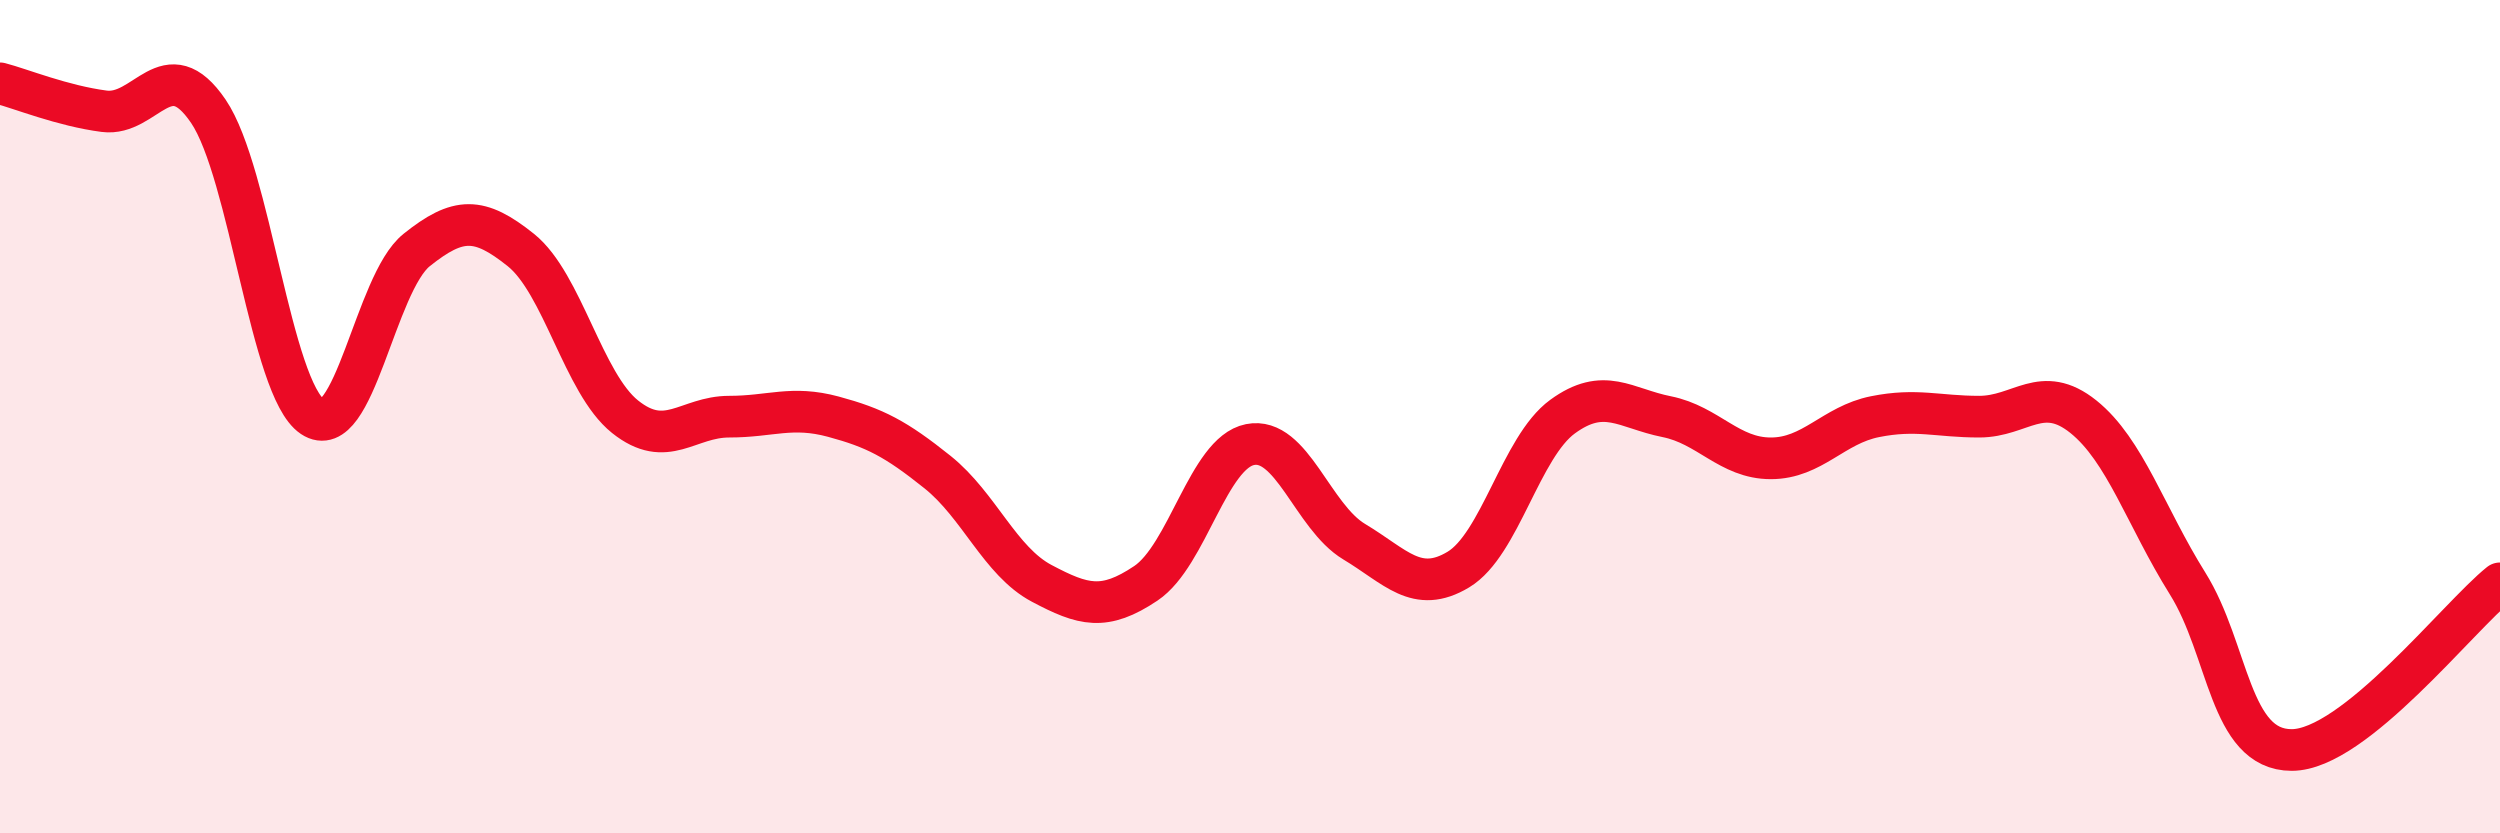
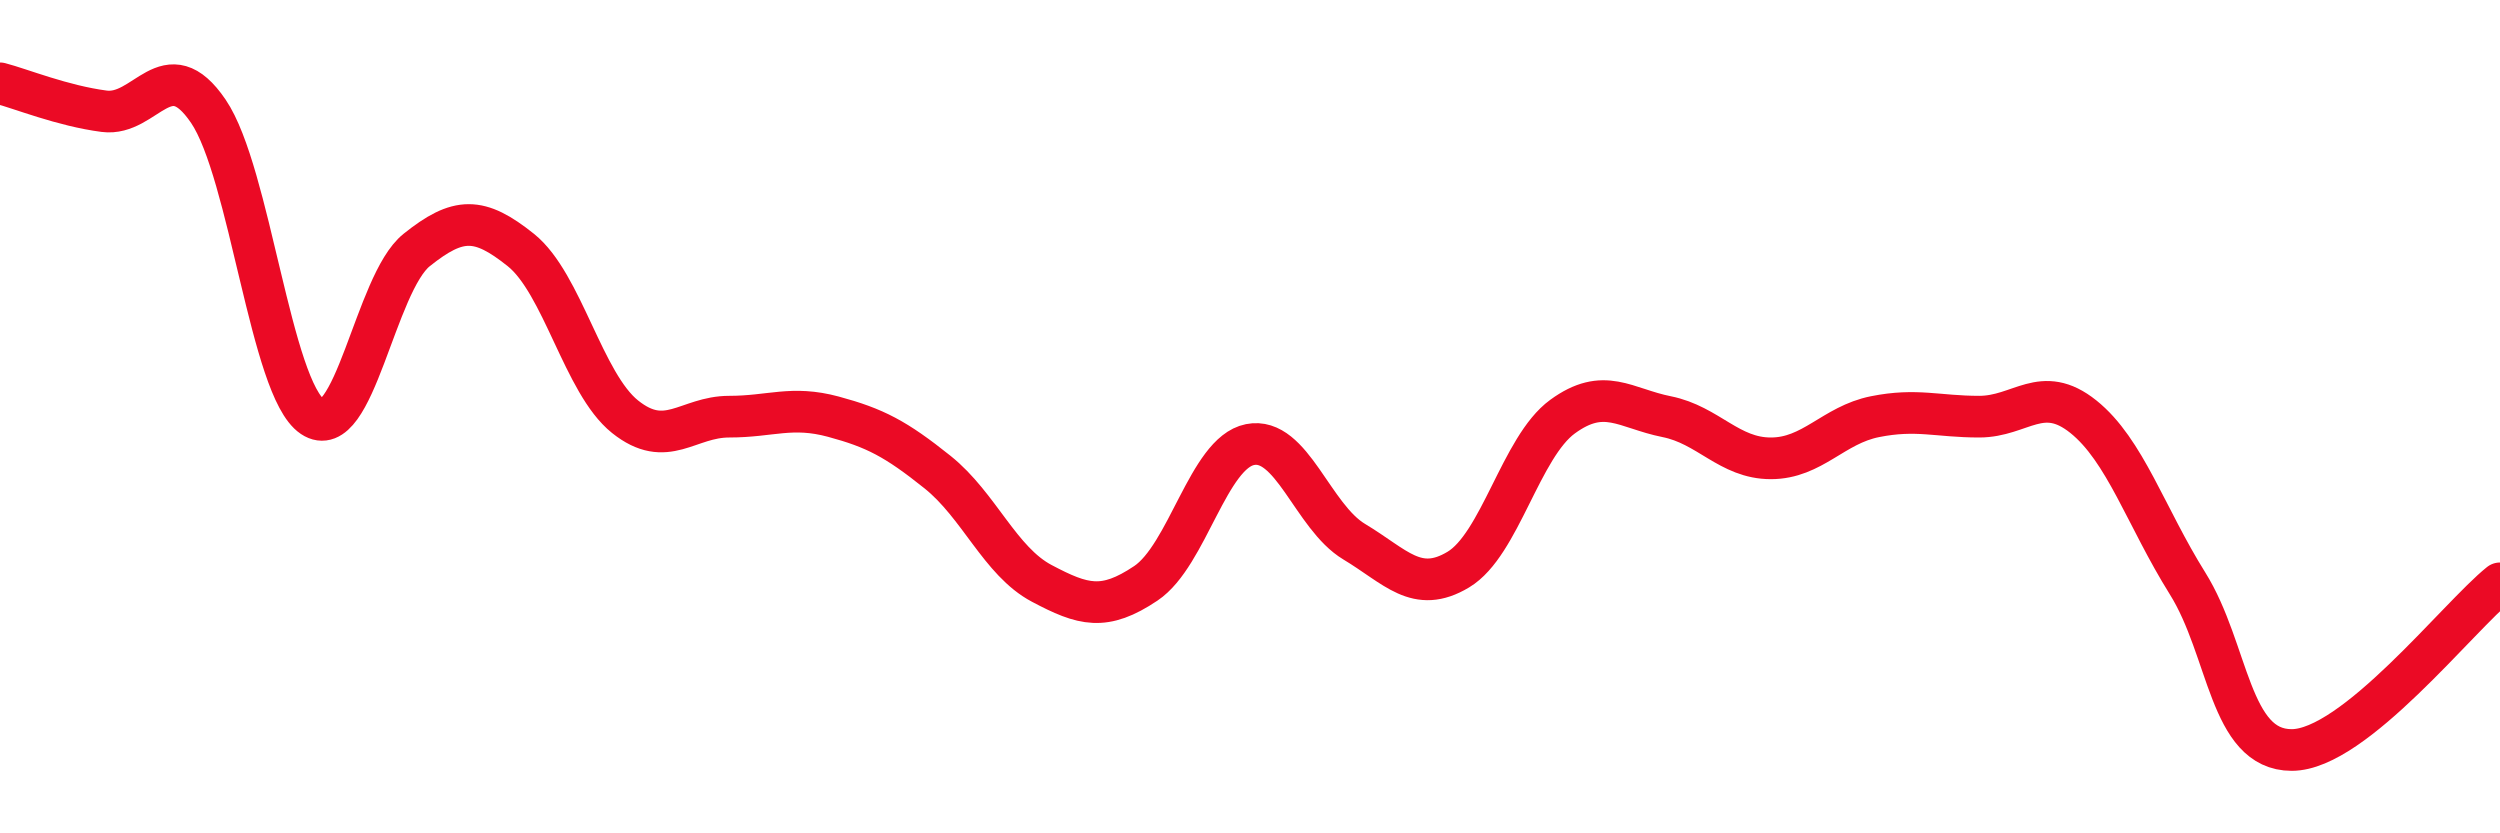
<svg xmlns="http://www.w3.org/2000/svg" width="60" height="20" viewBox="0 0 60 20">
-   <path d="M 0,2 C 0.5,2.13 1.5,2.54 2.5,2.67 C 3.5,2.8 4,1.2 5,2.67 C 6,4.14 6.5,9.33 7.5,10 C 8.5,10.67 9,6.8 10,6 C 11,5.2 11.5,5.2 12.5,6 C 13.5,6.8 14,9.2 15,10 C 16,10.8 16.5,10 17.5,10 C 18.5,10 19,9.73 20,10 C 21,10.27 21.5,10.53 22.5,11.33 C 23.5,12.13 24,13.47 25,14 C 26,14.53 26.5,14.67 27.5,14 C 28.5,13.33 29,10.87 30,10.67 C 31,10.47 31.5,12.4 32.5,13 C 33.5,13.6 34,14.27 35,13.67 C 36,13.07 36.5,10.73 37.5,10 C 38.5,9.27 39,9.8 40,10 C 41,10.2 41.5,11 42.5,11 C 43.5,11 44,10.2 45,10 C 46,9.8 46.5,10 47.5,10 C 48.5,10 49,9.2 50,10 C 51,10.8 51.5,12.4 52.5,14 C 53.5,15.6 53.5,18 55,18 C 56.5,18 59,14.8 60,14L60 20L0 20Z" fill="#EB0A25" opacity="0.1" stroke-linecap="round" stroke-linejoin="round" />
  <path d="M 0,2 C 0.5,2.13 1.5,2.54 2.5,2.67 C 3.5,2.8 4,1.2 5,2.67 C 6,4.14 6.5,9.33 7.5,10 C 8.5,10.67 9,6.8 10,6 C 11,5.2 11.5,5.2 12.5,6 C 13.5,6.8 14,9.2 15,10 C 16,10.8 16.5,10 17.5,10 C 18.5,10 19,9.73 20,10 C 21,10.27 21.5,10.53 22.5,11.33 C 23.5,12.13 24,13.47 25,14 C 26,14.53 26.5,14.67 27.5,14 C 28.5,13.33 29,10.87 30,10.67 C 31,10.47 31.5,12.4 32.5,13 C 33.5,13.6 34,14.27 35,13.67 C 36,13.07 36.5,10.73 37.5,10 C 38.5,9.27 39,9.8 40,10 C 41,10.2 41.5,11 42.5,11 C 43.5,11 44,10.2 45,10 C 46,9.8 46.5,10 47.5,10 C 48.5,10 49,9.2 50,10 C 51,10.8 51.5,12.4 52.5,14 C 53.5,15.6 53.5,18 55,18 C 56.5,18 59,14.8 60,14" stroke="#EB0A25" stroke-width="1" fill="none" stroke-linecap="round" stroke-linejoin="round" />
</svg>